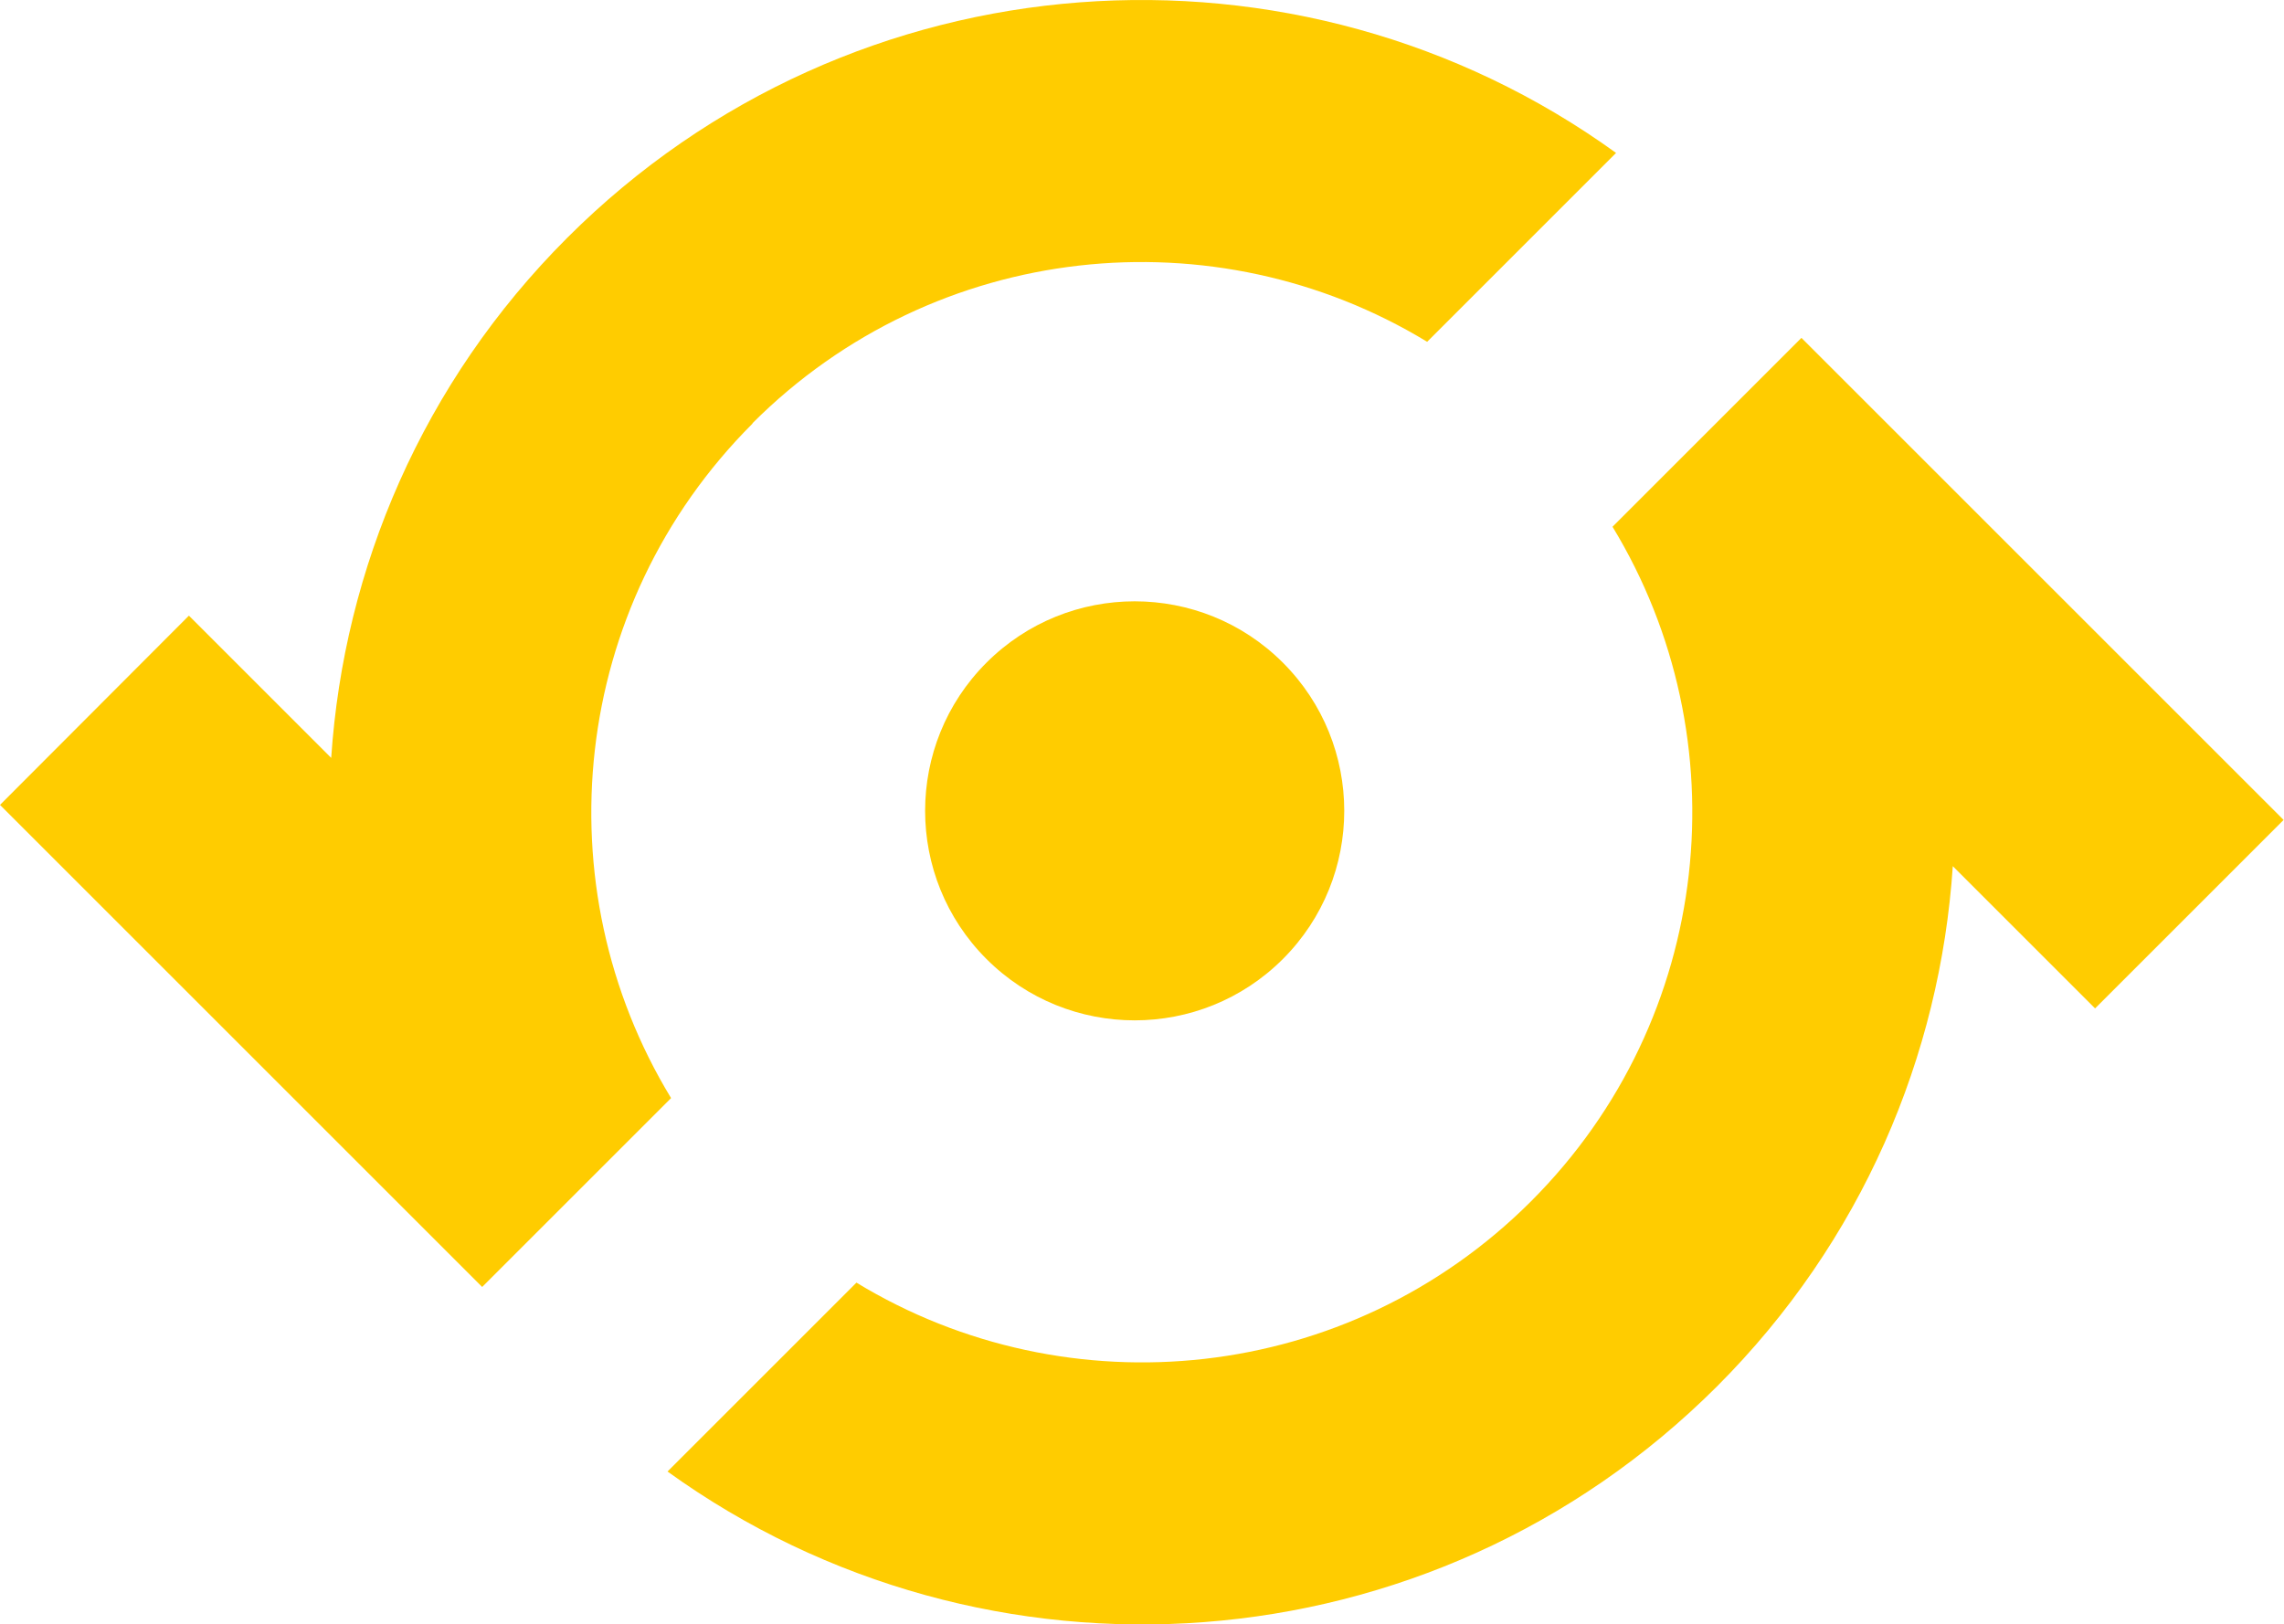
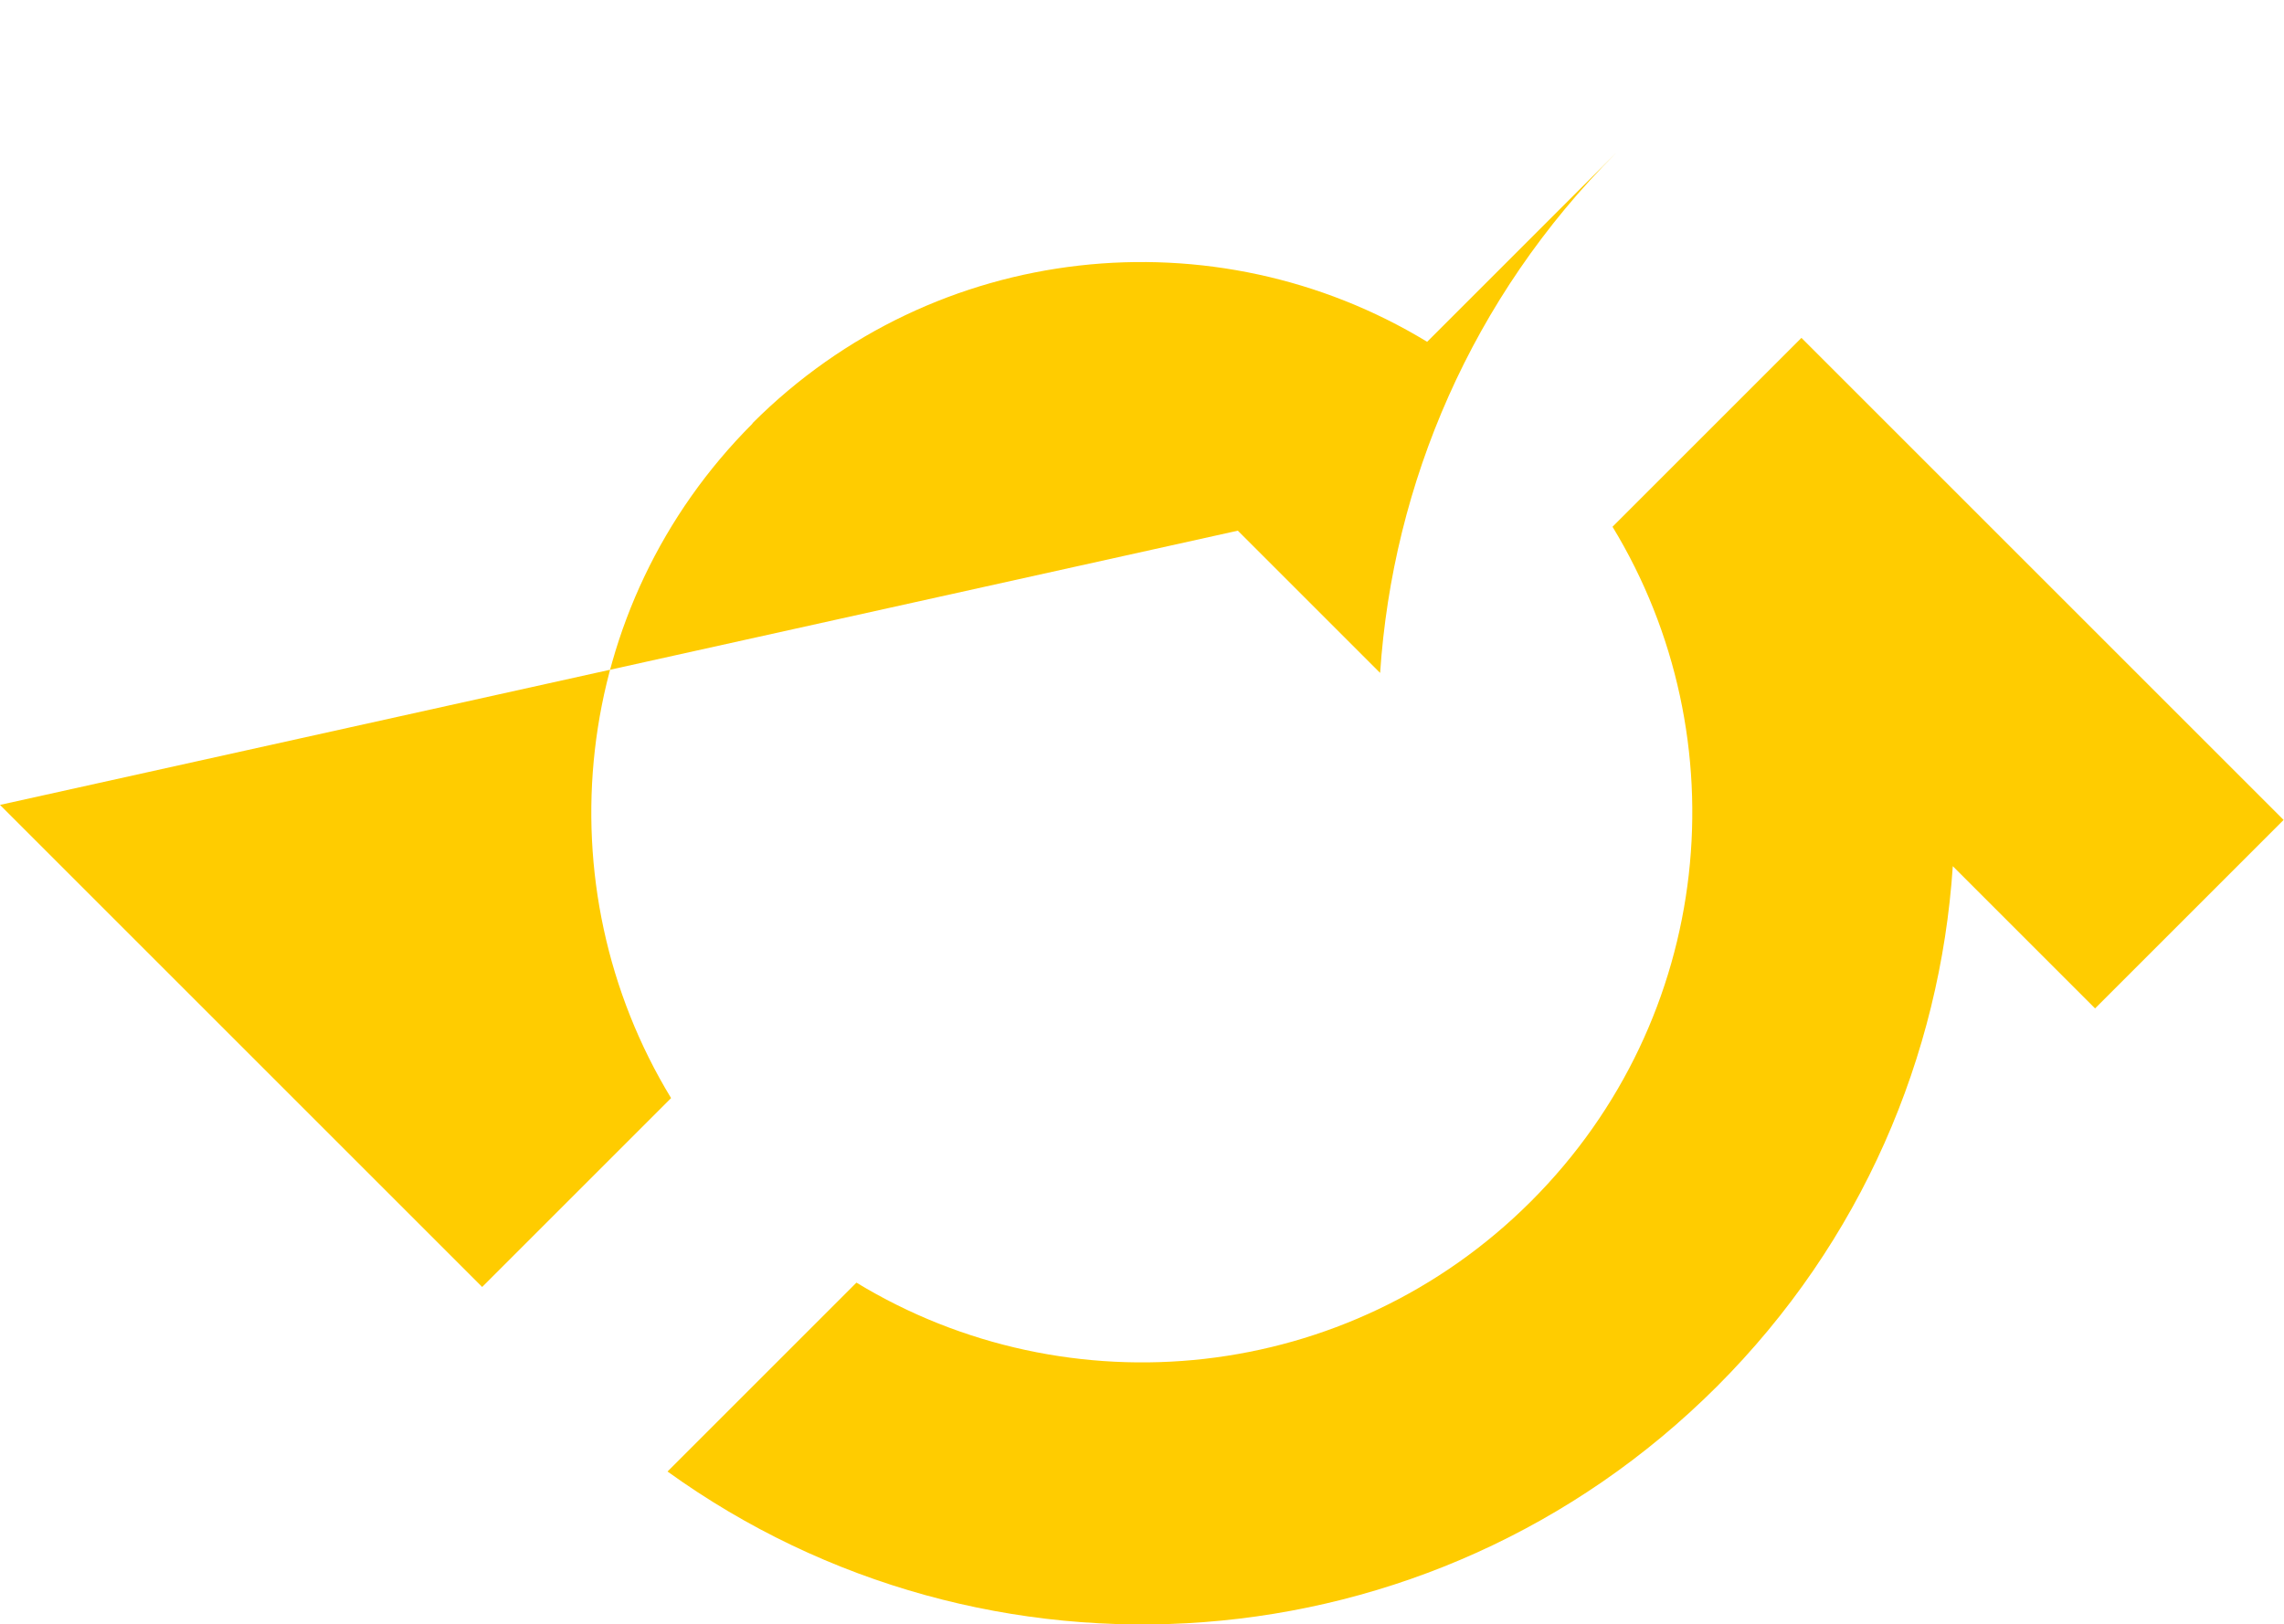
<svg xmlns="http://www.w3.org/2000/svg" id="Laag_1" data-name="Laag 1" viewBox="0 0 1500 1067.09">
  <defs>
    <style>
      .cls-1 {
        fill: #fc0;
        stroke-width: 0px;
      }
    </style>
  </defs>
-   <path class="cls-1" d="m494.2,278c120.18-120.18,303.95-138.09,443.07-53.47l124.07-124.07C852.92-50.08,560.13-31.39,372.47,156.27c-95,95-146.65,217.25-154.96,341.58l-93.44-93.44L0,528.74l316.66,316.66,124.07-124.07c-84.62-139.12-66.71-322.9,53.47-443.07v-.26Z" />
-   <path class="cls-1" d="m647.86,435.3c-53.73,53.73-53.73,140.94,0,194.67,53.73,53.73,140.94,53.73,194.67,0,53.73-53.73,53.73-140.94,0-194.67-53.73-53.73-140.94-53.73-194.67,0Z" />
+   <path class="cls-1" d="m494.2,278c120.18-120.18,303.95-138.09,443.07-53.47l124.07-124.07c-95,95-146.65,217.25-154.96,341.58l-93.44-93.44L0,528.74l316.66,316.66,124.07-124.07c-84.62-139.12-66.71-322.9,53.47-443.07v-.26Z" />
  <path class="cls-1" d="m1499.74,538.61l-316.66-316.66-124.07,124.07c84.62,139.12,66.71,322.89-53.47,443.07-120.18,120.18-303.95,138.09-443.07,53.47l-124.07,124.07c208.69,150.54,501.21,131.86,689.13-55.81,95.26-95.26,146.65-217.25,154.96-341.84l93.44,93.44,124.07-124.07-.26.26Z" />
</svg>